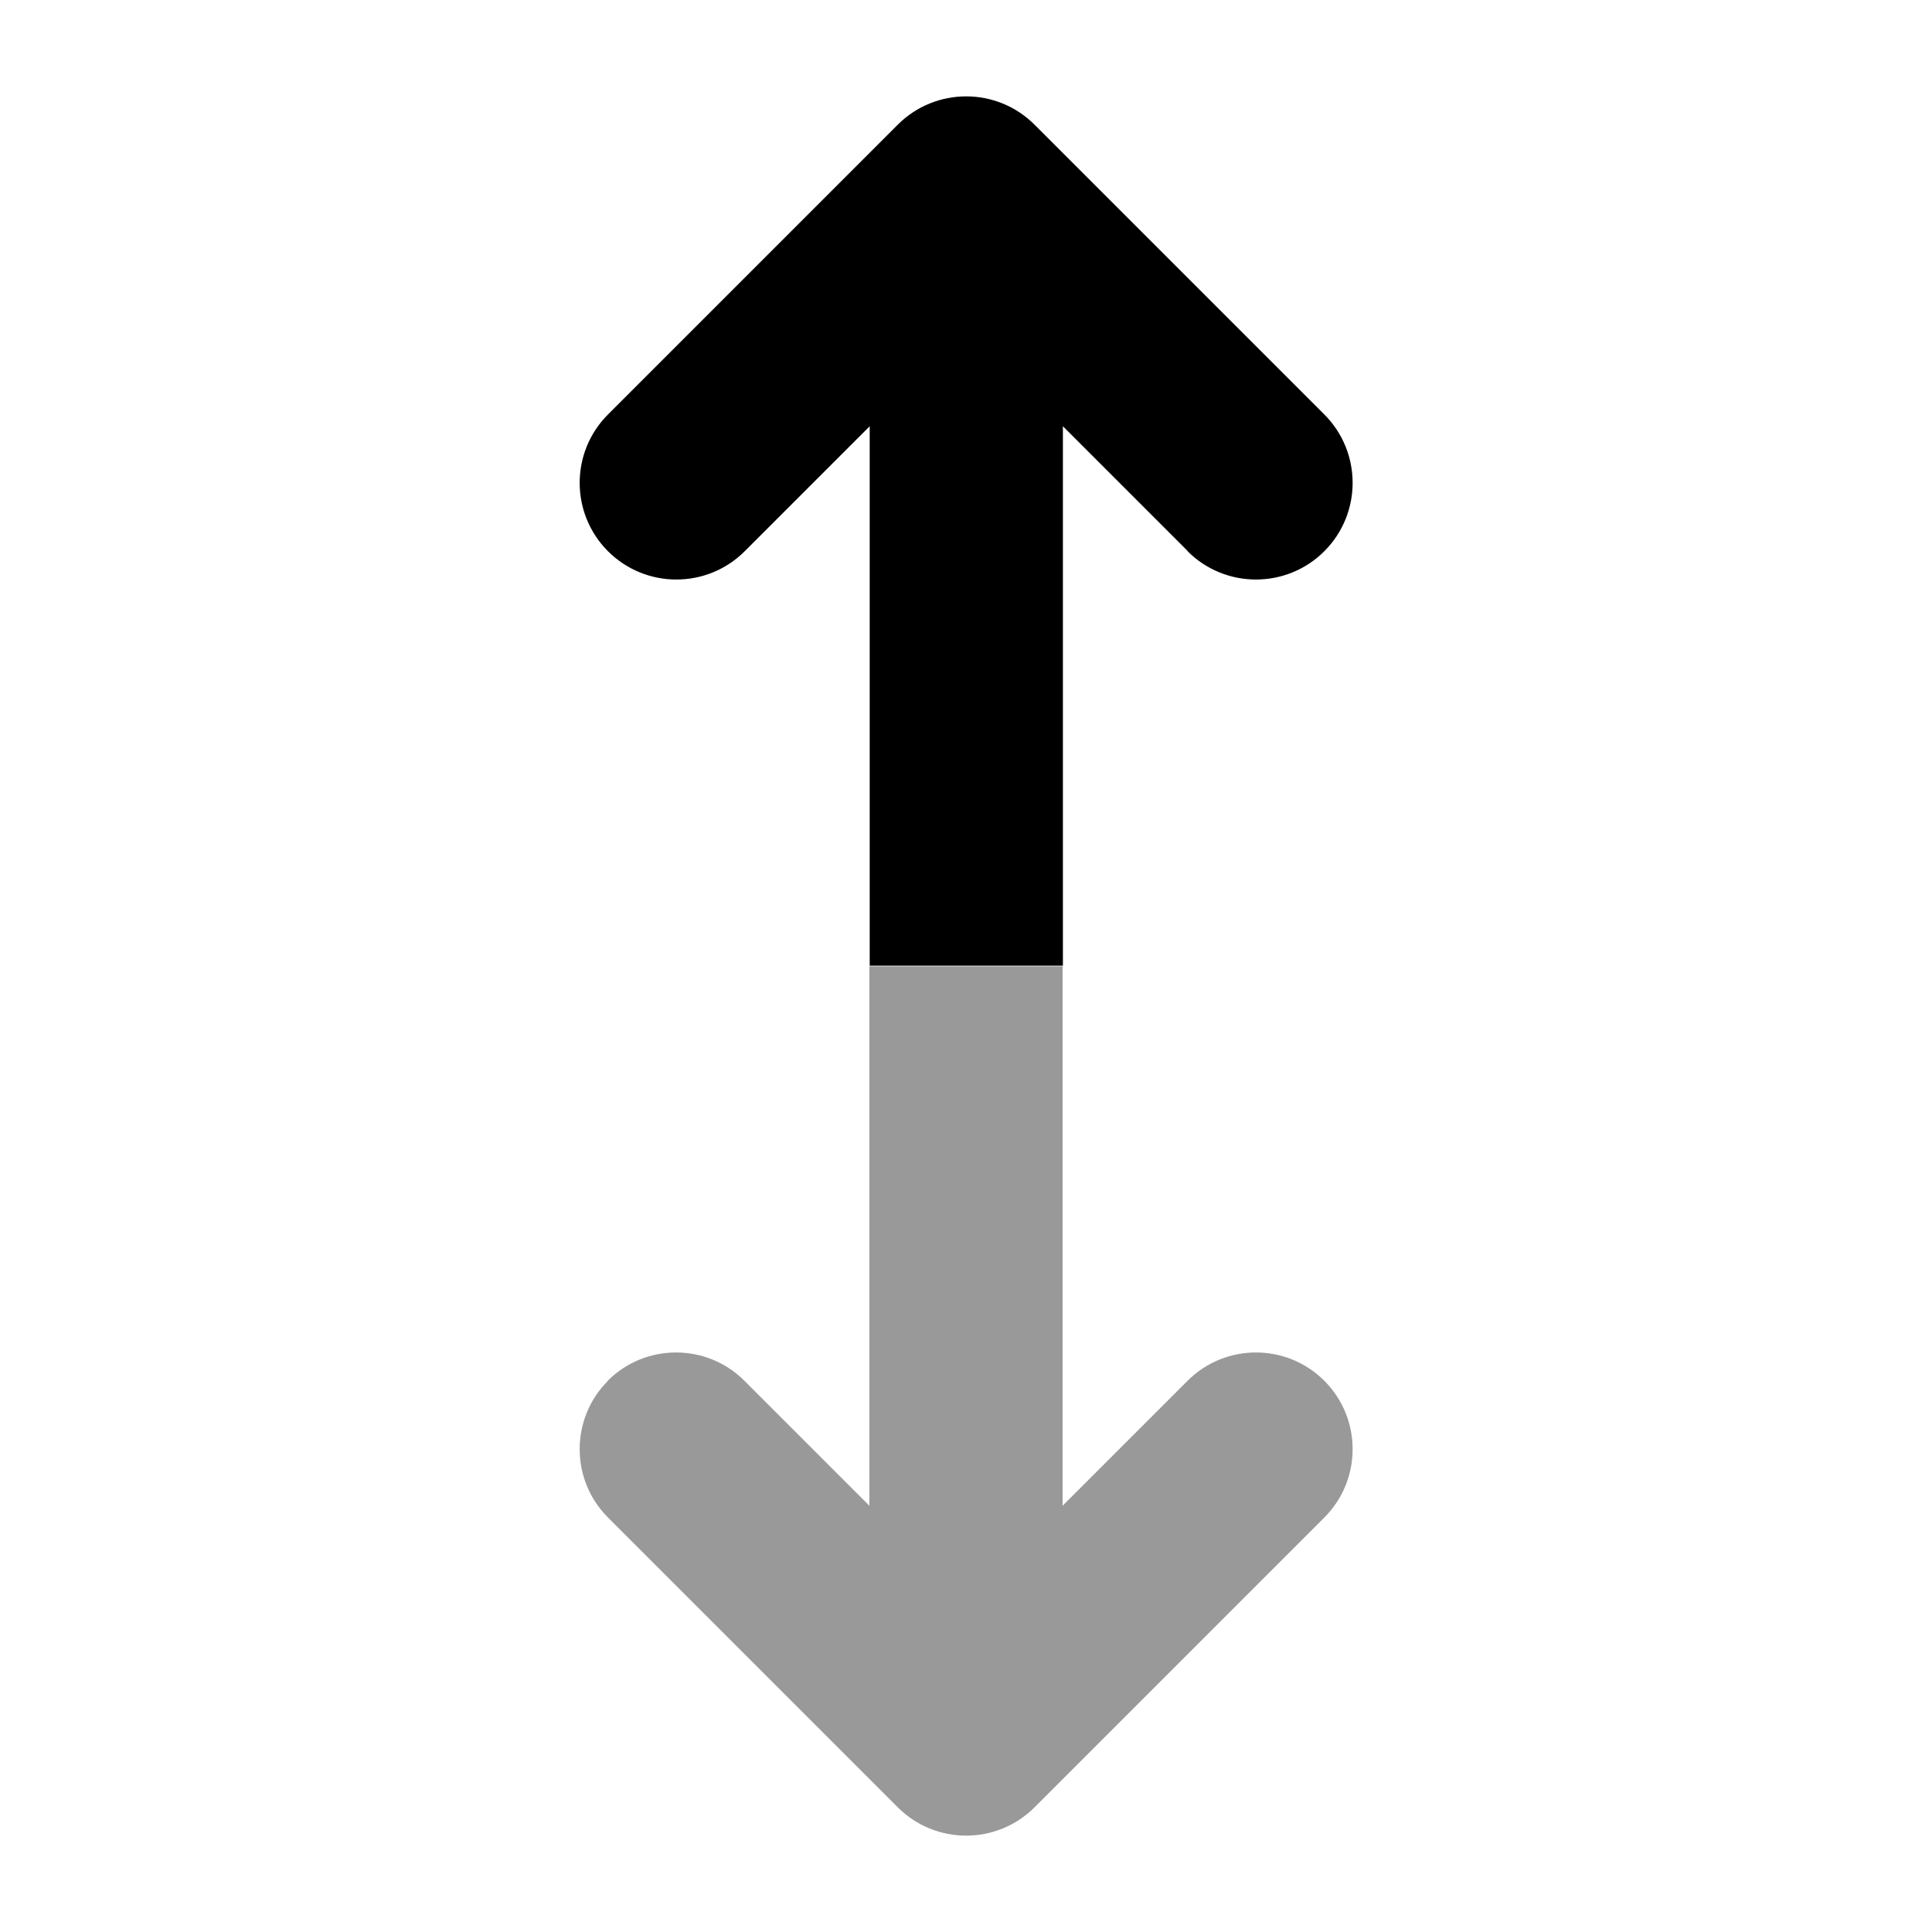
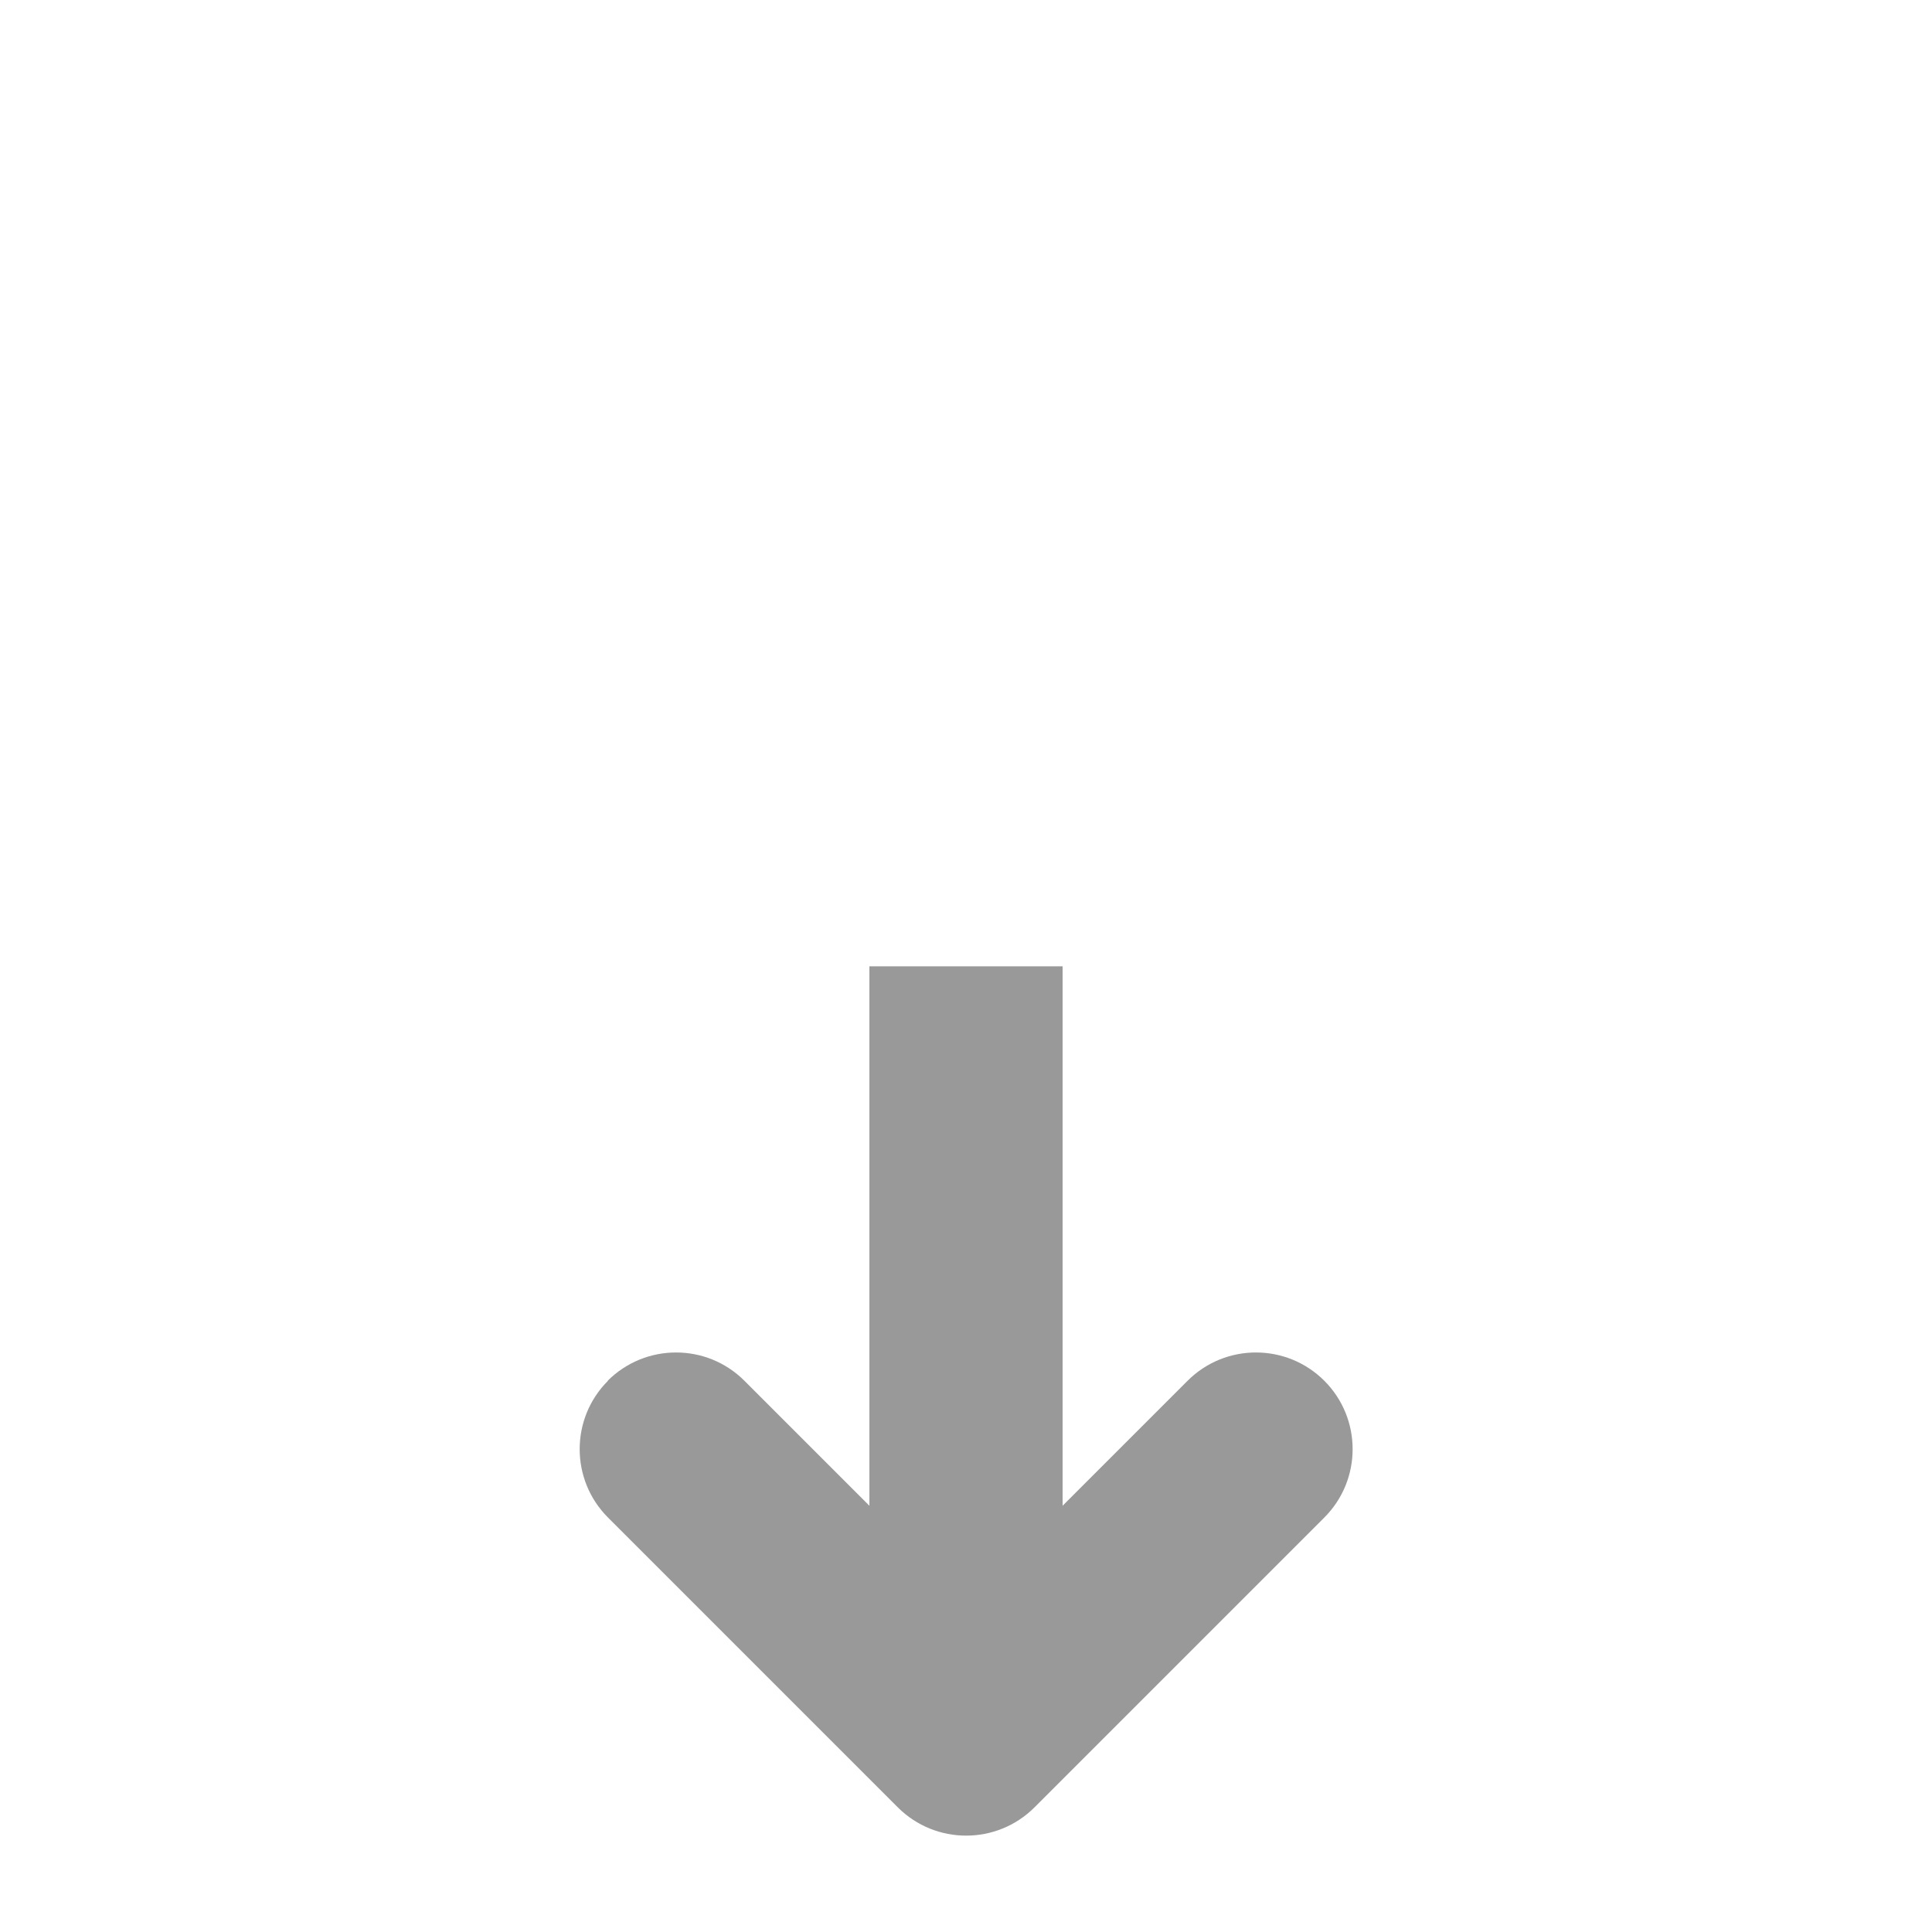
<svg xmlns="http://www.w3.org/2000/svg" viewBox="0 0 640 640">
  <path opacity=".4" fill="currentColor" d="M201.4 457.4C188.9 469.9 188.9 490.2 201.4 502.7L297.4 598.7C309.9 611.2 330.2 611.2 342.7 598.7L438.7 502.7C451.2 490.2 451.2 469.9 438.7 457.4C426.2 444.9 405.9 444.9 393.4 457.4L352 498.8L352 320.1L288 320.1L288 498.8L246.6 457.4C234.1 444.9 213.8 444.9 201.3 457.4z" />
-   <path fill="currentColor" d="M393.4 182.6C405.9 195.1 426.2 195.1 438.7 182.6C451.2 170.1 451.2 149.8 438.7 137.3L342.7 41.3C330.2 28.8 309.9 28.8 297.4 41.3L201.4 137.3C188.9 149.8 188.9 170.1 201.4 182.6C213.9 195.1 234.2 195.1 246.7 182.6L288.1 141.2L288.1 319.9L352.1 319.9L352.1 141.2L393.5 182.6z" />
</svg>